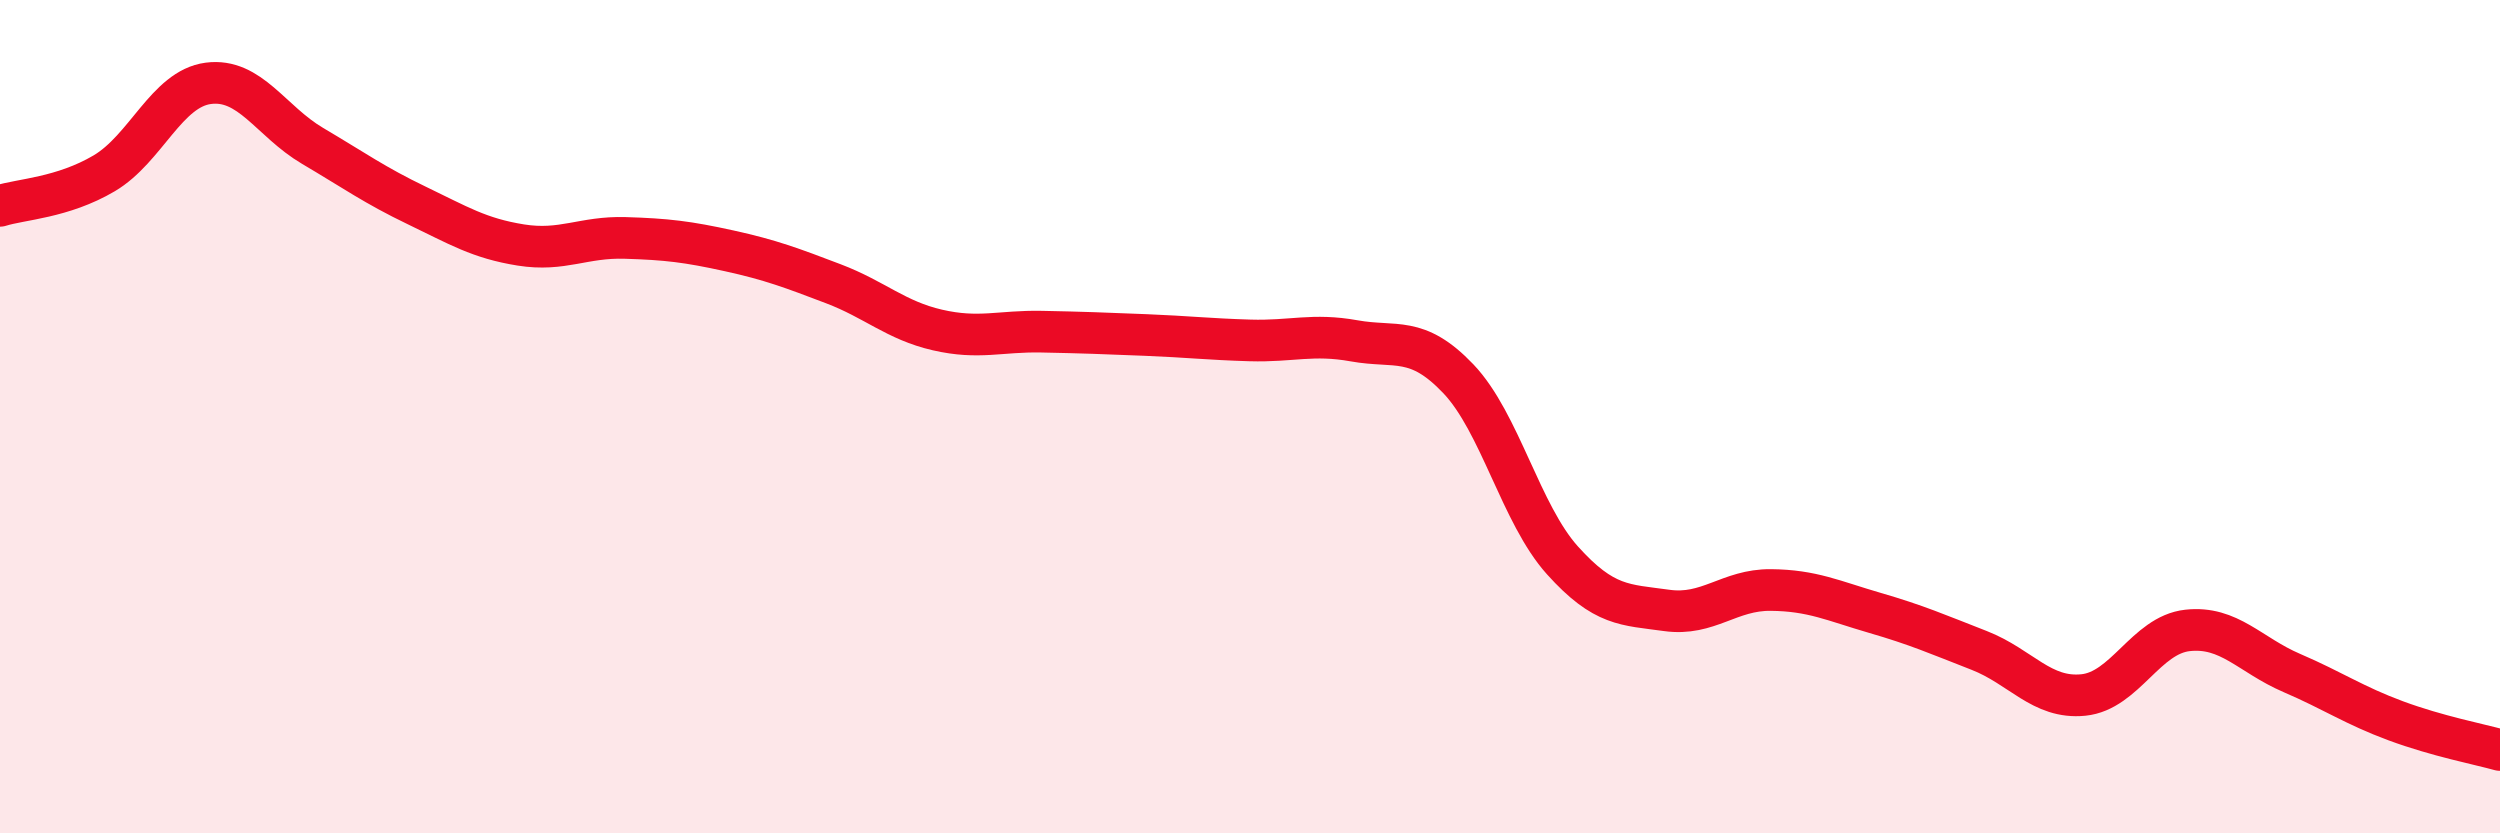
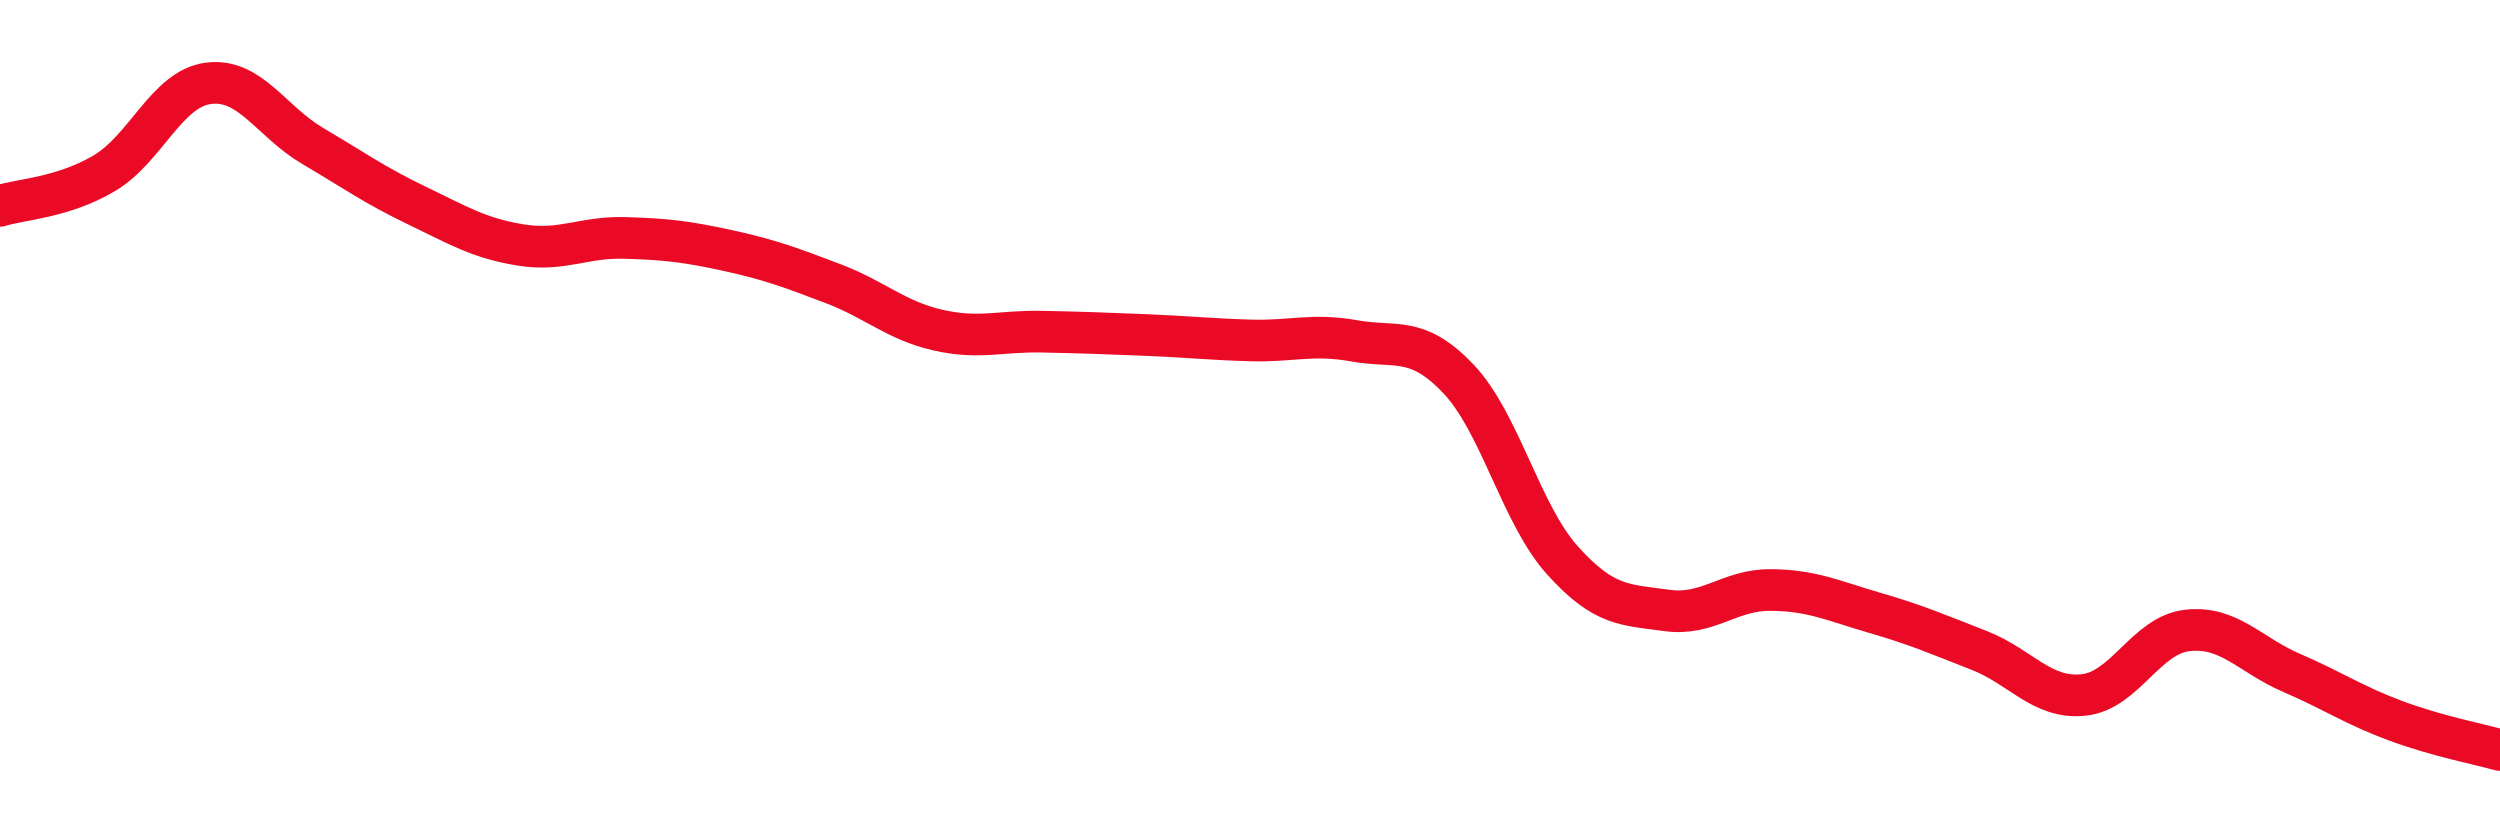
<svg xmlns="http://www.w3.org/2000/svg" width="60" height="20" viewBox="0 0 60 20">
-   <path d="M 0,4.94 C 0.5,4.78 1.5,4.75 2.5,4.16 C 3.5,3.57 4,2.13 5,2 C 6,1.87 6.5,2.91 7.5,3.5 C 8.5,4.09 9,4.45 10,4.93 C 11,5.41 11.5,5.72 12.5,5.88 C 13.5,6.04 14,5.68 15,5.71 C 16,5.74 16.5,5.8 17.5,6.02 C 18.5,6.24 19,6.43 20,6.81 C 21,7.19 21.5,7.69 22.5,7.92 C 23.5,8.15 24,7.94 25,7.96 C 26,7.98 26.5,8 27.5,8.04 C 28.5,8.08 29,8.14 30,8.17 C 31,8.2 31.5,8 32.5,8.18 C 33.5,8.36 34,8.04 35,9.09 C 36,10.14 36.5,12.34 37.5,13.45 C 38.5,14.56 39,14.51 40,14.65 C 41,14.79 41.5,14.15 42.5,14.16 C 43.5,14.17 44,14.42 45,14.71 C 46,15 46.5,15.22 47.5,15.61 C 48.5,16 49,16.78 50,16.68 C 51,16.58 51.5,15.24 52.5,15.13 C 53.5,15.02 54,15.72 55,16.15 C 56,16.58 56.5,16.93 57.5,17.3 C 58.5,17.67 59.5,17.86 60,18L60 20L0 20Z" fill="#EB0A25" opacity="0.1" stroke-linecap="round" stroke-linejoin="round" />
  <path d="M 0,4.94 C 0.5,4.78 1.5,4.75 2.5,4.16 C 3.5,3.57 4,2.13 5,2 C 6,1.87 6.5,2.91 7.5,3.5 C 8.5,4.09 9,4.45 10,4.93 C 11,5.41 11.5,5.72 12.5,5.88 C 13.5,6.04 14,5.68 15,5.71 C 16,5.74 16.5,5.8 17.5,6.02 C 18.5,6.24 19,6.43 20,6.81 C 21,7.19 21.5,7.69 22.5,7.92 C 23.5,8.15 24,7.94 25,7.96 C 26,7.98 26.5,8 27.5,8.04 C 28.5,8.08 29,8.14 30,8.17 C 31,8.2 31.5,8 32.5,8.18 C 33.5,8.36 34,8.04 35,9.09 C 36,10.14 36.5,12.34 37.5,13.45 C 38.5,14.56 39,14.51 40,14.65 C 41,14.79 41.5,14.15 42.5,14.16 C 43.5,14.17 44,14.42 45,14.71 C 46,15 46.5,15.22 47.5,15.61 C 48.5,16 49,16.78 50,16.68 C 51,16.58 51.5,15.24 52.5,15.13 C 53.5,15.02 54,15.72 55,16.15 C 56,16.58 56.5,16.93 57.5,17.3 C 58.5,17.67 59.5,17.86 60,18" stroke="#EB0A25" stroke-width="1" fill="none" stroke-linecap="round" stroke-linejoin="round" />
</svg>